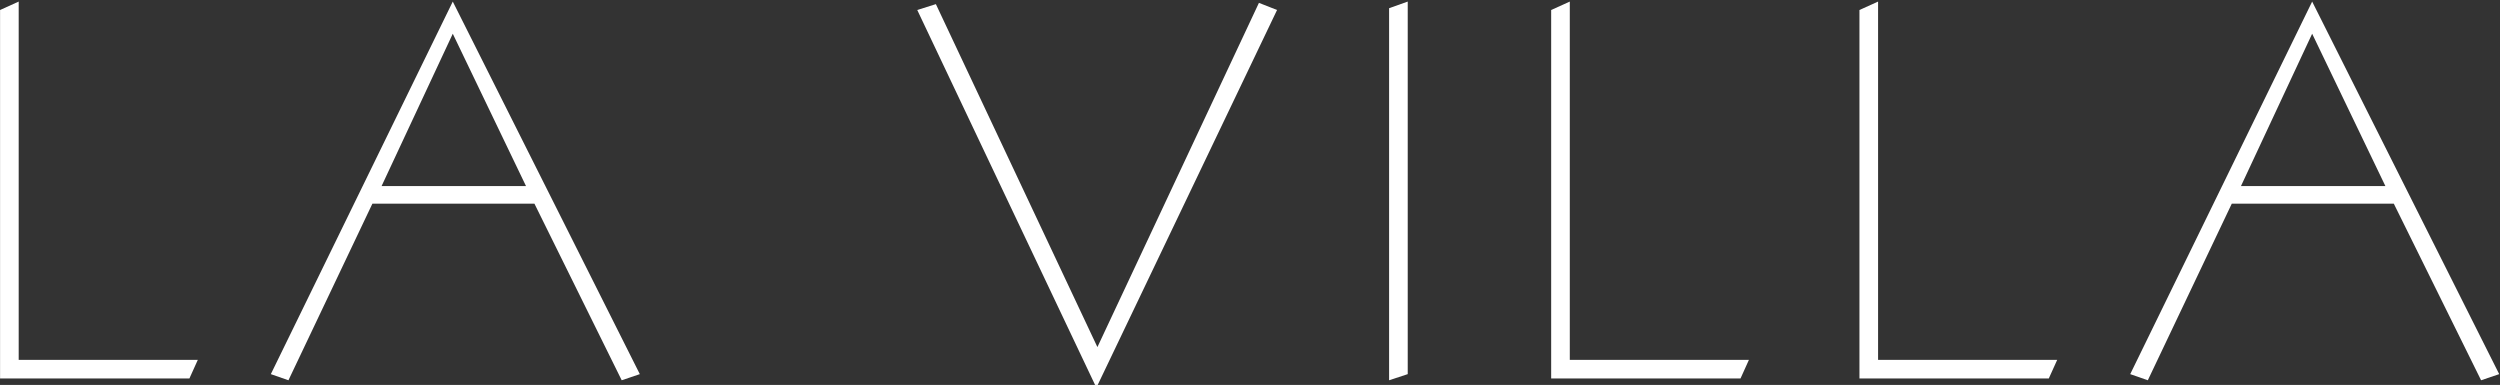
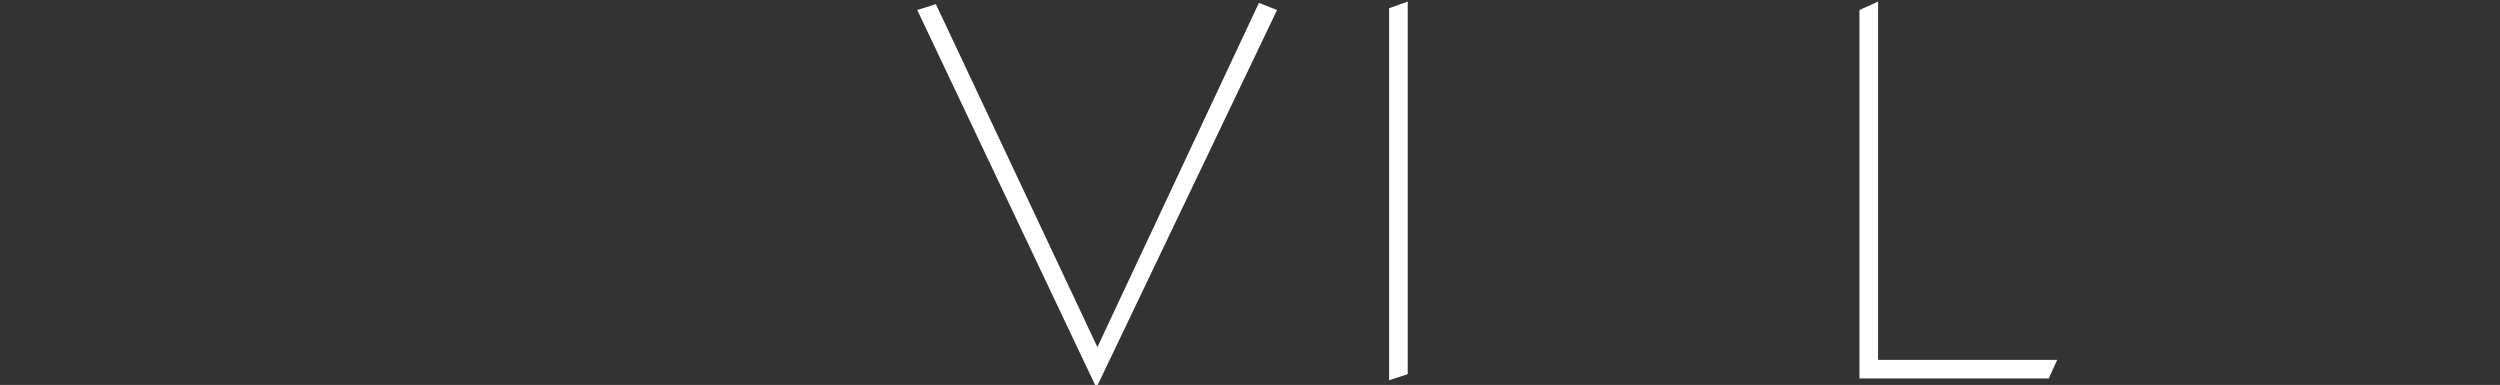
<svg xmlns="http://www.w3.org/2000/svg" version="1.1" id="Calque_1" x="0px" y="0px" viewBox="0 0 643 99" style="enable-background:new 0 0 643 99;" xml:space="preserve">
  <rect x="0" y="0" width="643" height="99" fill="#333333" stroke="none" />
-   <path style="fill:#FFFFFF;" d="M0.016,2.572l4.791-2.166v92.147H50.88l-2.166,4.791H0.016V2.572z" />
-   <path style="fill:#FFFFFF;" d="M116.454,0.406l48.108,95.822l-4.66,1.575l-22.446-45.417H95.779L74.187,97.803l-4.529-1.575  L116.454,0.406z M98.142,47.858h37.148L116.454,8.675L98.142,47.858z" />
  <path style="fill:#FFFFFF;" d="M281.99,99.707L235.917,2.572l4.791-1.51l41.545,88.21l41.545-88.538l4.66,1.838L281.99,99.707z" />
  <path style="fill:#FFFFFF;" d="M357.276,2.112l4.791-1.706v95.822l-4.791,1.575V2.112z" />
-   <path style="fill:#FFFFFF;" d="M398.96,2.572l4.791-2.166v92.147h46.073l-2.166,4.791H398.96V2.572z" />
  <path style="fill:#FFFFFF;" d="M478.25,2.572l4.791-2.166v92.147h46.073l-2.166,4.791H478.25V2.572z" />
-   <path style="fill:#FFFFFF;" d="M594.687,0.406l48.108,95.822l-4.66,1.575l-22.446-45.417h-41.676L552.42,97.803l-4.528-1.575  L594.687,0.406z M576.376,47.858h37.147L594.687,8.675L576.376,47.858z" />
</svg>